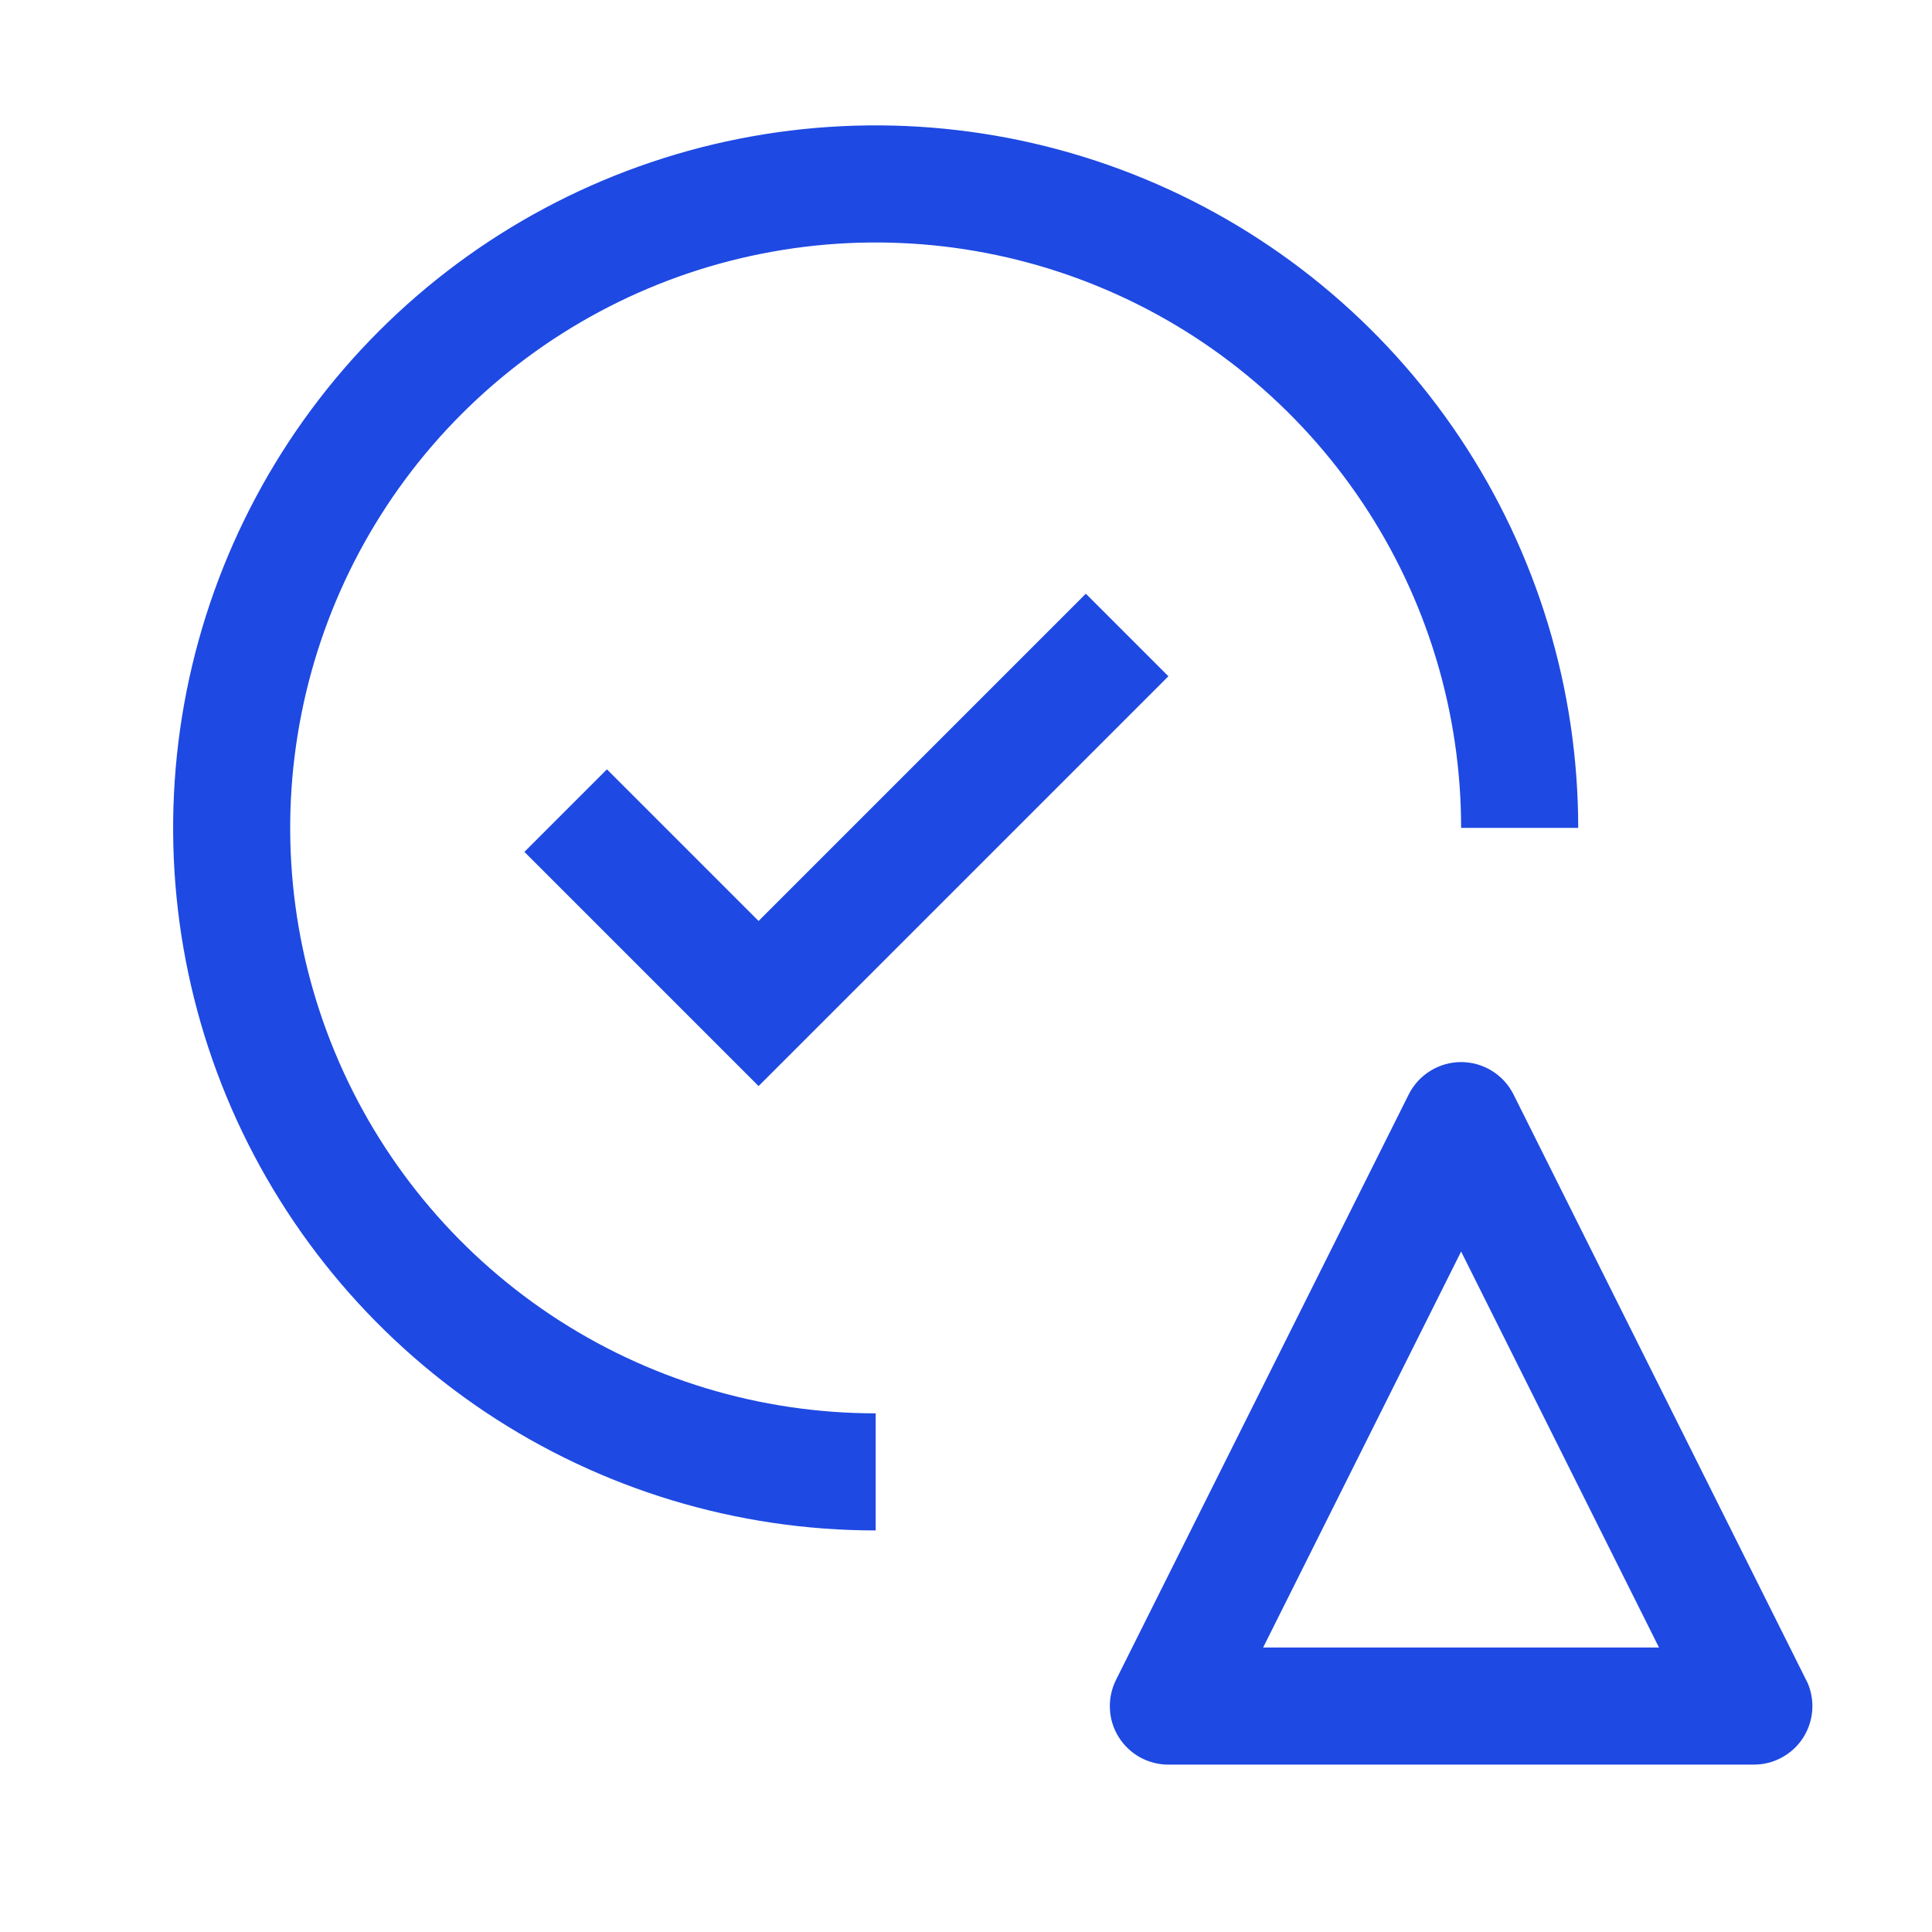
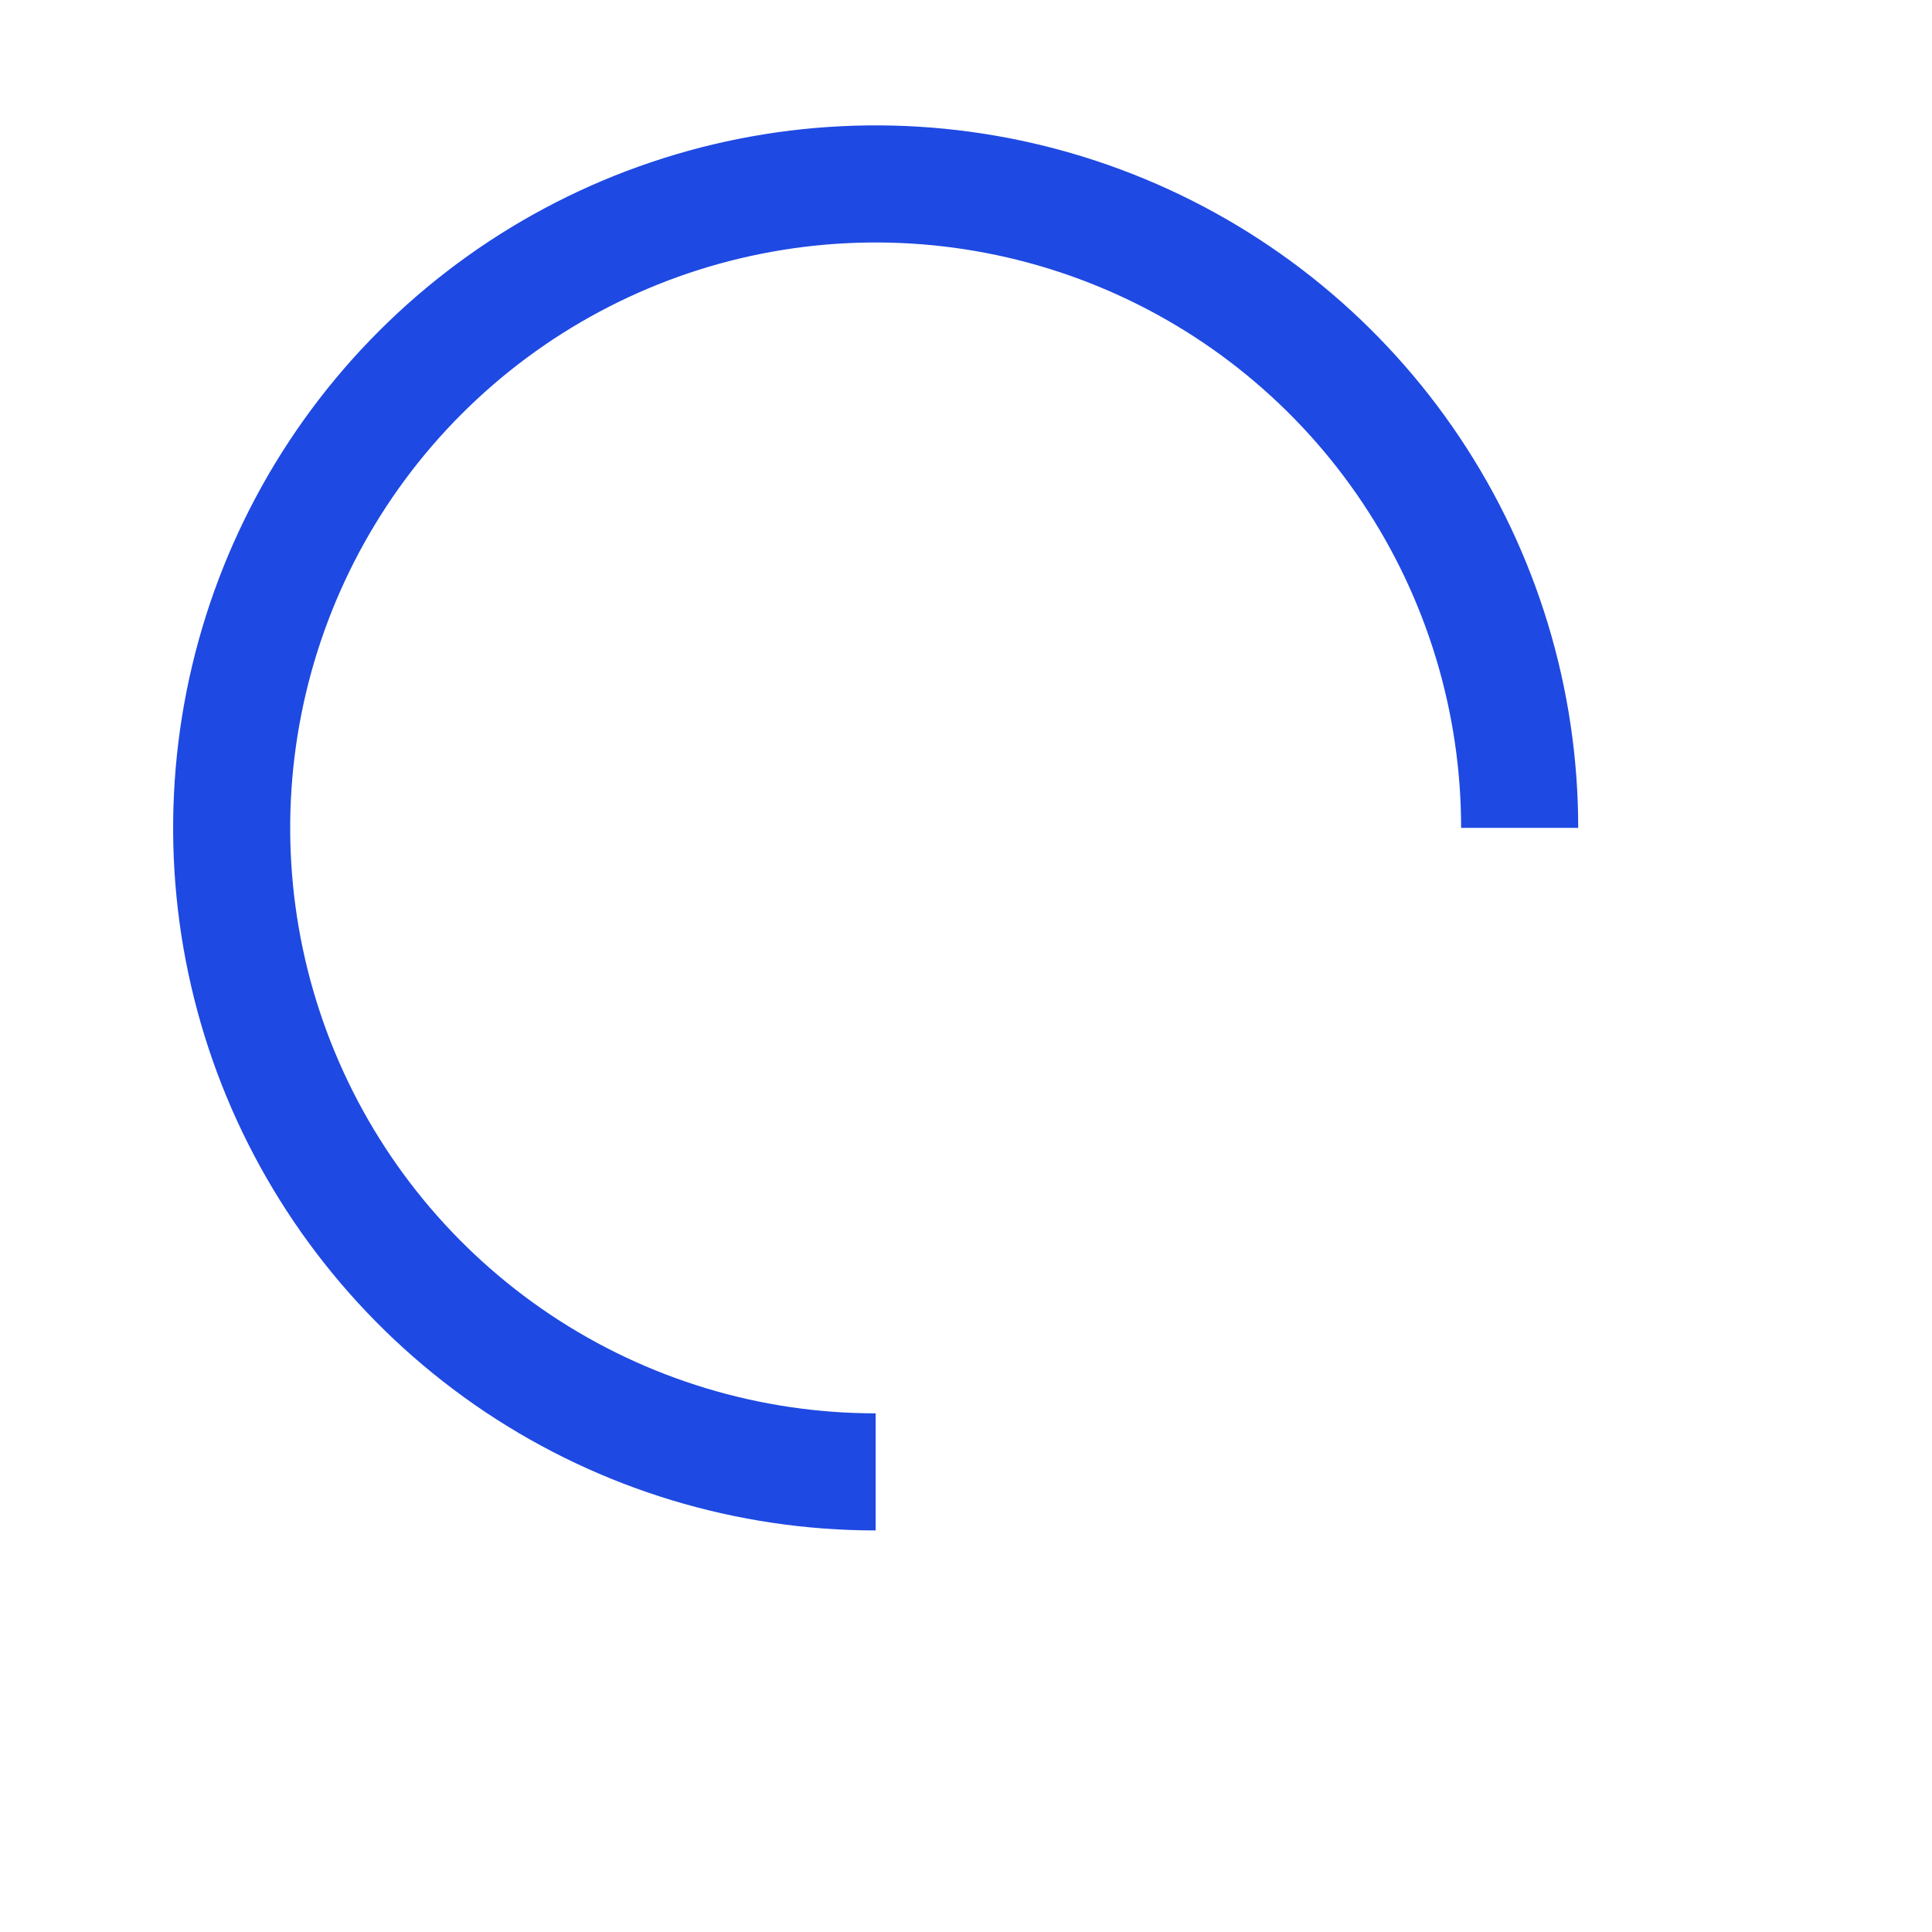
<svg xmlns="http://www.w3.org/2000/svg" width="33px" height="33px" viewBox="0 0 33 33" fill="none" aria-hidden="true">
  <defs>
    <linearGradient class="cerosgradient" data-cerosgradient="true" id="CerosGradient_id77830a0f2" gradientUnits="userSpaceOnUse" x1="50%" y1="100%" x2="50%" y2="0%">
      <stop offset="0%" stop-color="#d1d1d1" />
      <stop offset="100%" stop-color="#d1d1d1" />
    </linearGradient>
    <linearGradient />
  </defs>
  <path d="M14.957 24.141C12.979 24.141 11.046 23.555 9.401 22.456C7.757 21.357 6.475 19.796 5.718 17.968C4.961 16.141 4.763 14.13 5.149 12.191C5.535 10.251 6.487 8.469 7.886 7.07C9.285 5.672 11.066 4.719 13.006 4.334C14.946 3.948 16.957 4.146 18.784 4.903C20.611 5.659 22.173 6.941 23.272 8.586C24.371 10.23 24.957 12.164 24.957 14.141H26.957C26.957 11.768 26.253 9.448 24.935 7.475C23.616 5.501 21.742 3.963 19.549 3.055C17.357 2.147 14.944 1.909 12.616 2.372C10.288 2.835 8.15 3.978 6.472 5.656C4.794 7.334 3.651 9.473 3.188 11.8C2.725 14.128 2.962 16.541 3.87 18.734C4.779 20.926 6.317 22.8 8.29 24.119C10.264 25.438 12.584 26.141 14.957 26.141V24.141Z" fill="#1E49E2" />
-   <path d="M12.957 15.731L10.367 13.141L8.957 14.551L12.957 18.551L19.957 11.551L18.547 10.141L12.957 15.731ZM28.337 28.141H21.575L24.957 21.377L28.337 28.141ZM24.957 18.141C24.771 18.141 24.589 18.193 24.431 18.291C24.273 18.388 24.145 18.528 24.062 18.694L19.062 28.694C18.986 28.847 18.95 29.016 18.958 29.187C18.965 29.357 19.016 29.522 19.106 29.667C19.196 29.812 19.321 29.932 19.47 30.015C19.619 30.098 19.787 30.141 19.957 30.141H29.957C30.122 30.141 30.285 30.101 30.43 30.022C30.576 29.944 30.7 29.831 30.791 29.694C30.882 29.556 30.938 29.398 30.953 29.233C30.968 29.069 30.942 28.903 30.878 28.751L25.852 18.694C25.769 18.528 25.641 18.388 25.483 18.291C25.325 18.193 25.143 18.141 24.957 18.141Z" fill="#1E49E2" />
</svg>